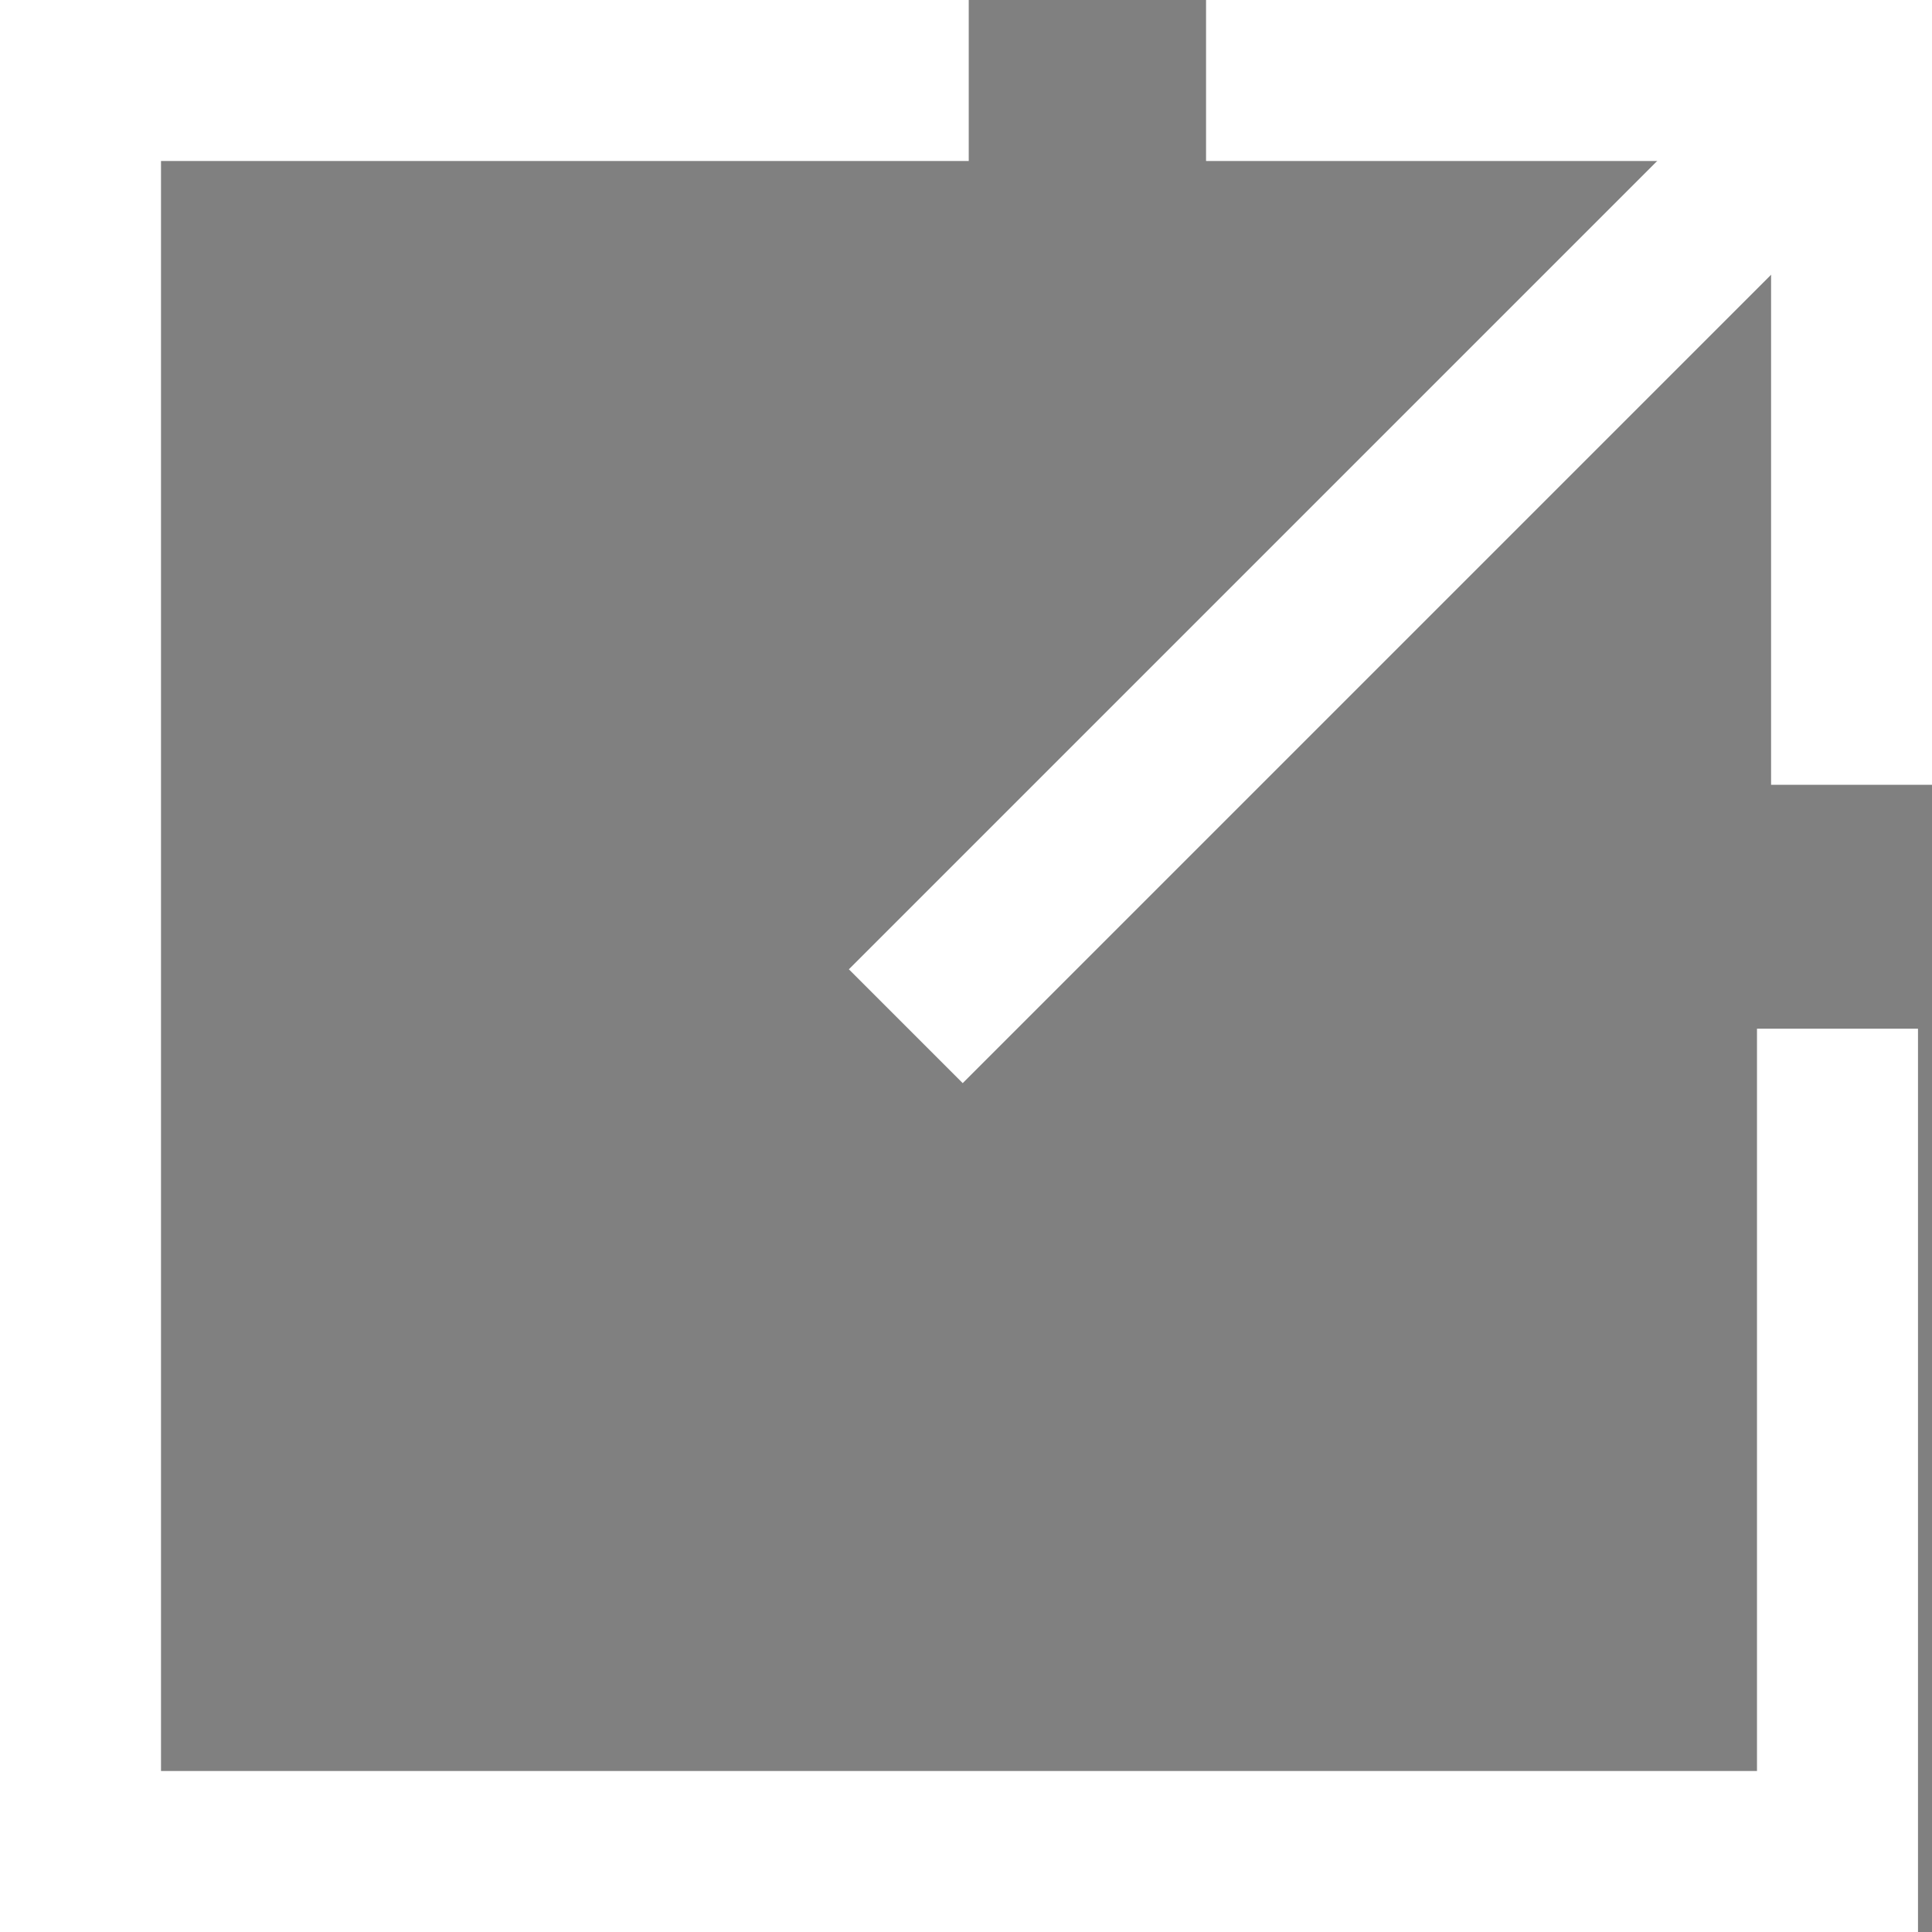
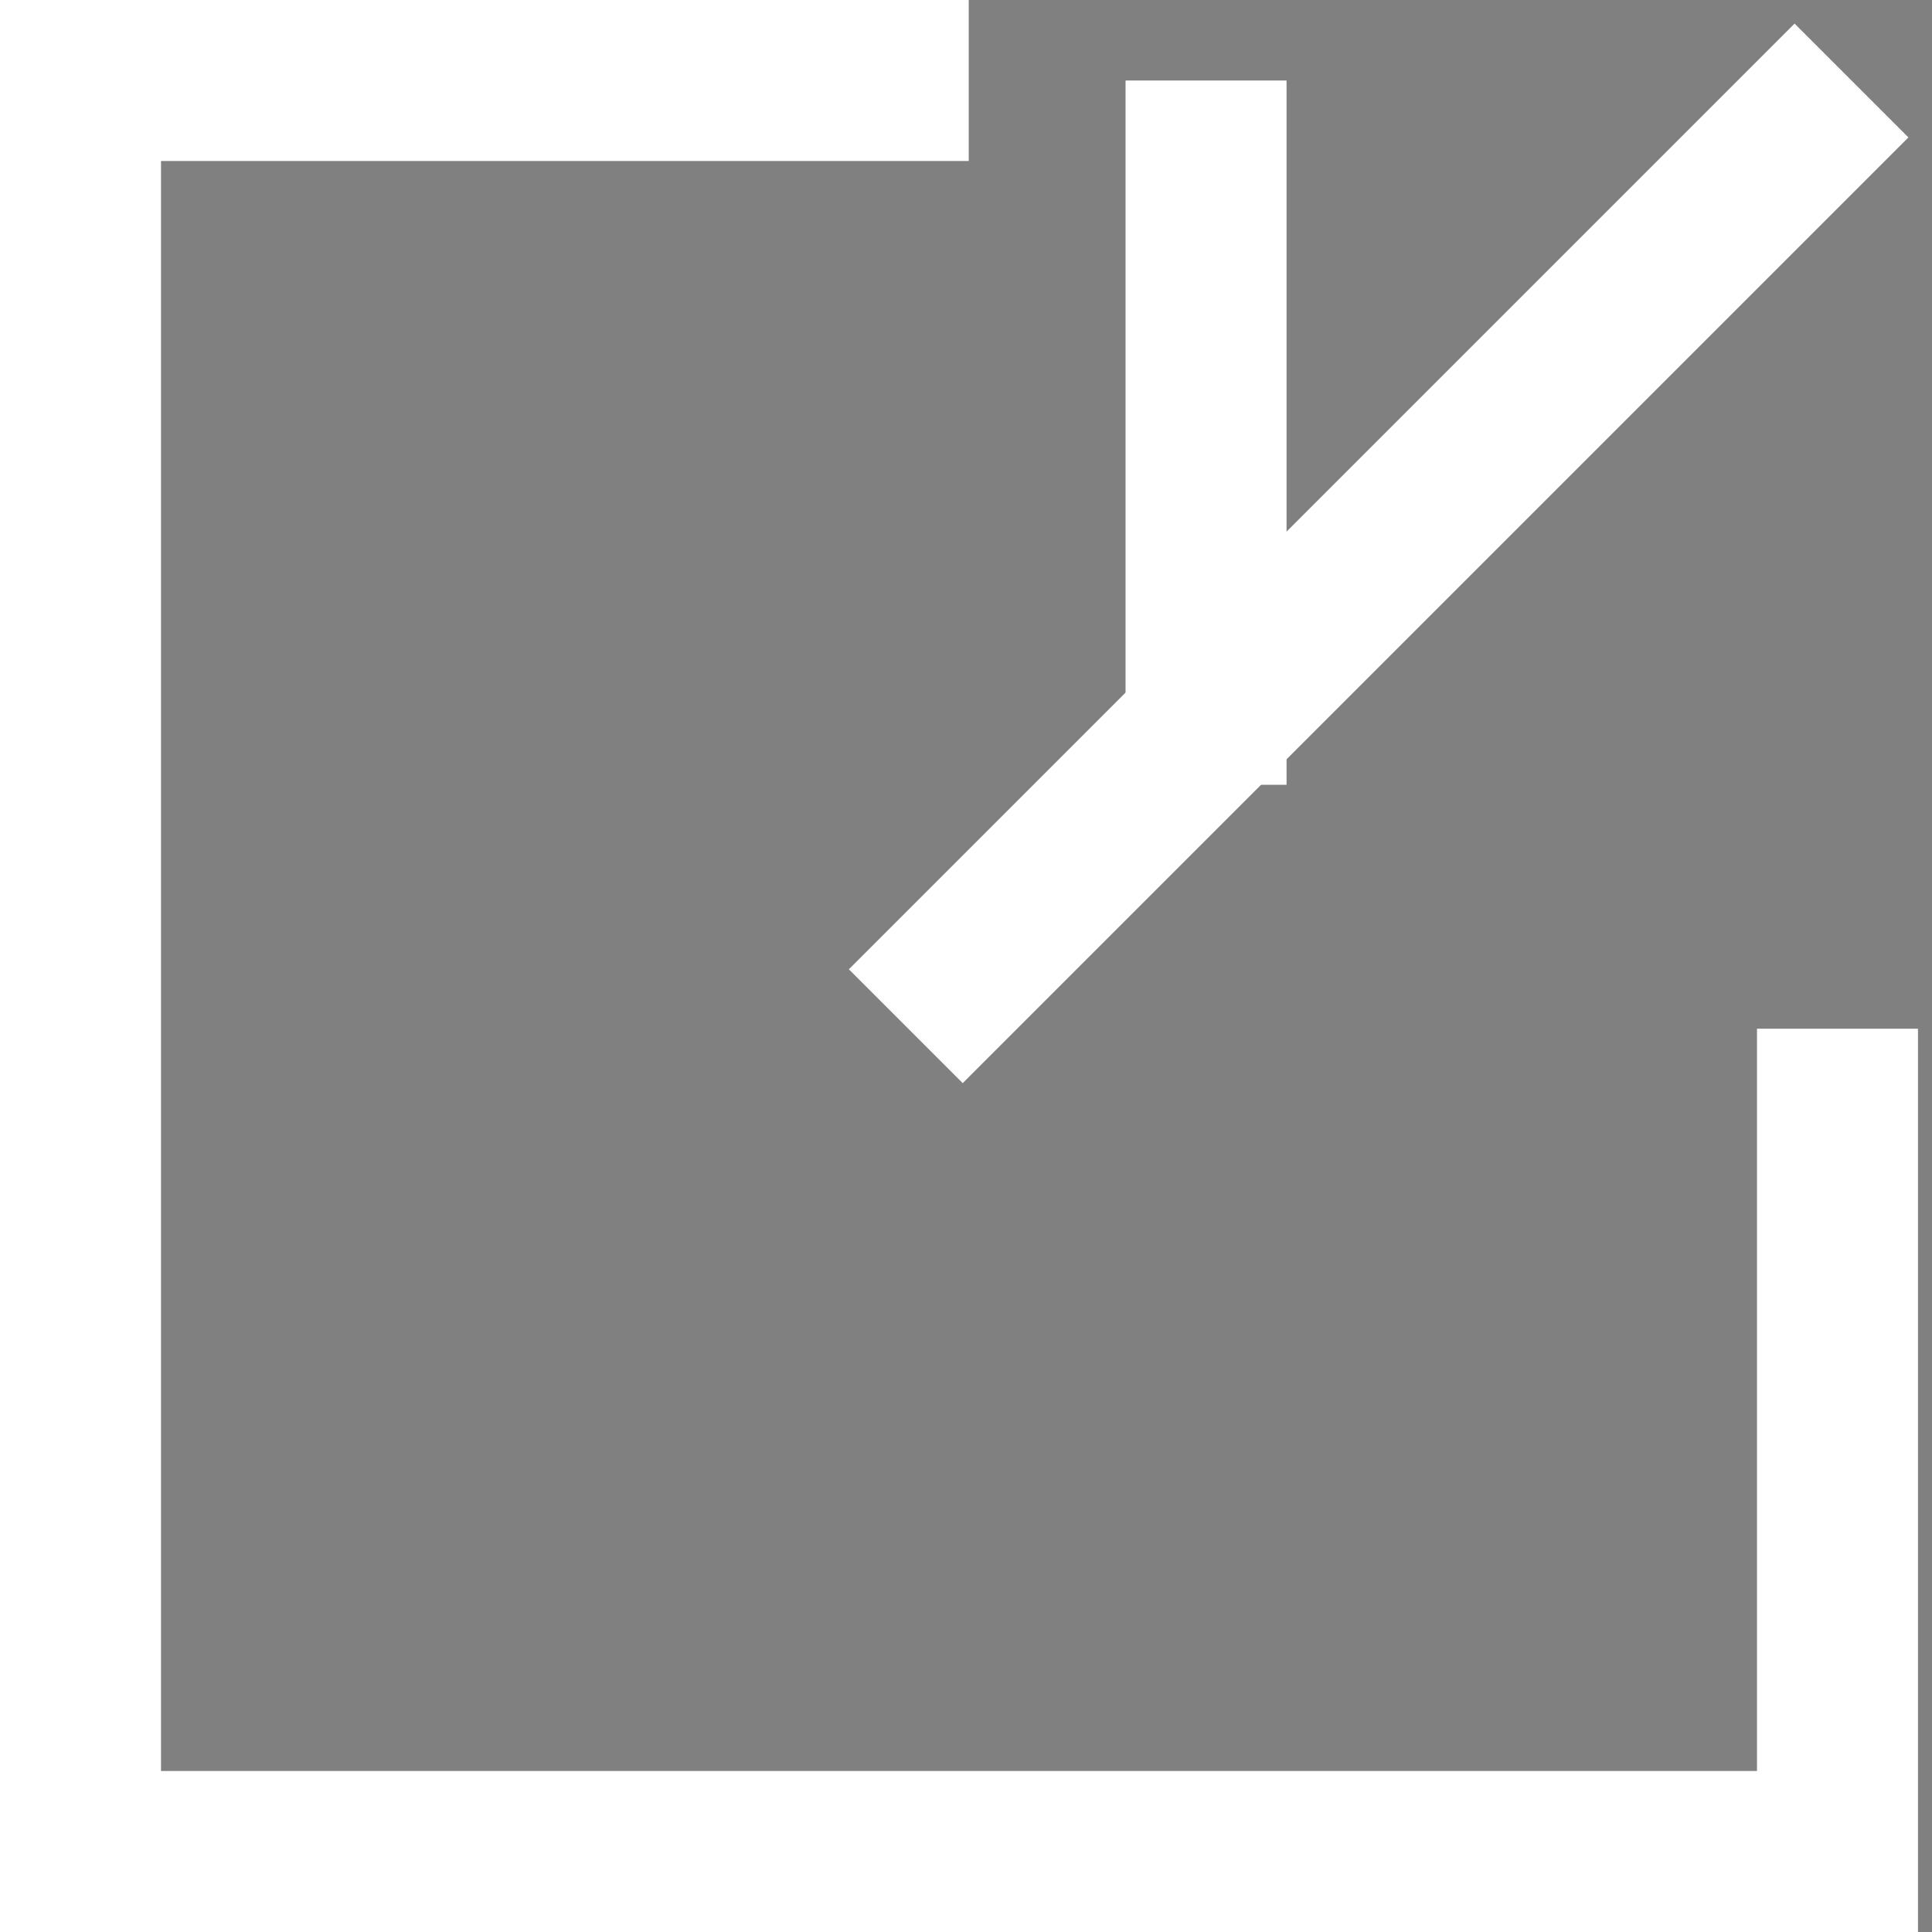
<svg xmlns="http://www.w3.org/2000/svg" width="24" height="24" viewBox="0 0 24 24">
  <rect x="0" y="0" width="24" height="24" fill="#808080" stroke="none" />
  <g transform="translate(-613.448 -1025.968)">
    <g transform="translate(614.448 1026.968)">
      <path d="M576.034,215H565v22h21.826V226.779" transform="translate(-565 -215)" fill="none" stroke="#fff" stroke-miterlimit="10" stroke-width="2" />
      <line x1="11.748" y2="11.748" transform="translate(10.252 0)" fill="#fff" stroke="#fff" stroke-miterlimit="10" stroke-width="2" />
      <path d="M633.464,291.67" transform="translate(-623.086 -279.957)" fill="none" stroke="#1a1311" stroke-miterlimit="10" stroke-width="1" />
      <path d="M710.133,215" transform="translate(-688.133 -215)" fill="none" stroke="#1a1311" stroke-miterlimit="10" stroke-width="1" />
-       <path d="M671.8,215" transform="translate(-655.609 -215)" fill="none" stroke="#1a1311" stroke-miterlimit="10" stroke-width="1" />
-       <path d="M657.8,215h8.019v8.749" transform="translate(-643.818 -215)" fill="none" stroke="#fff" stroke-miterlimit="10" stroke-width="2" />
+       <path d="M657.8,215v8.749" transform="translate(-643.818 -215)" fill="none" stroke="#fff" stroke-miterlimit="10" stroke-width="2" />
    </g>
  </g>
</svg>